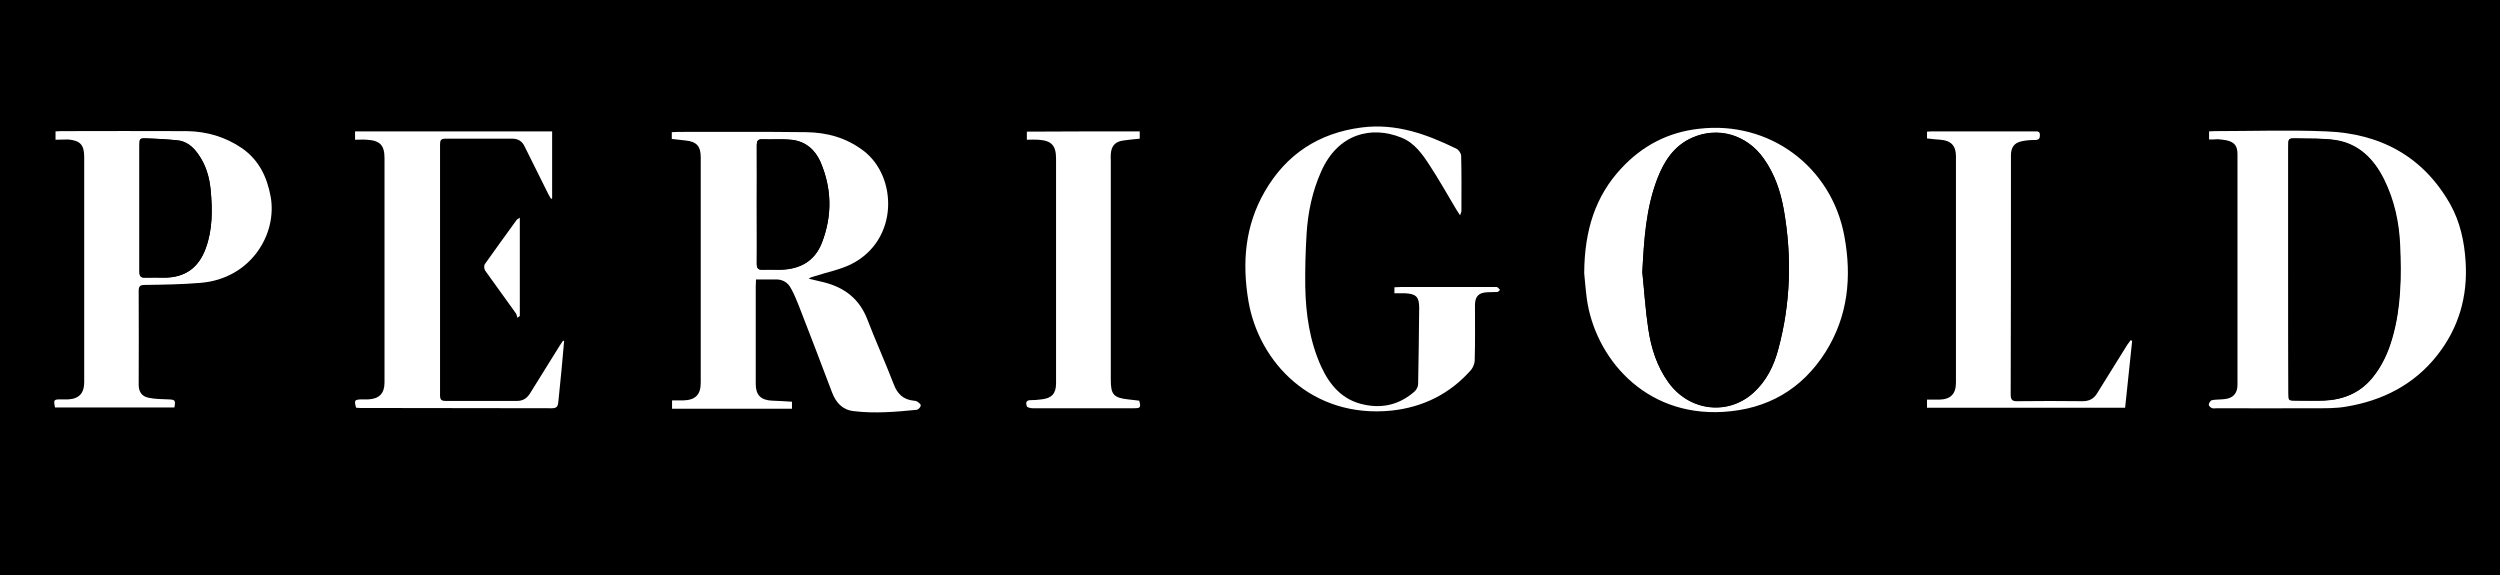
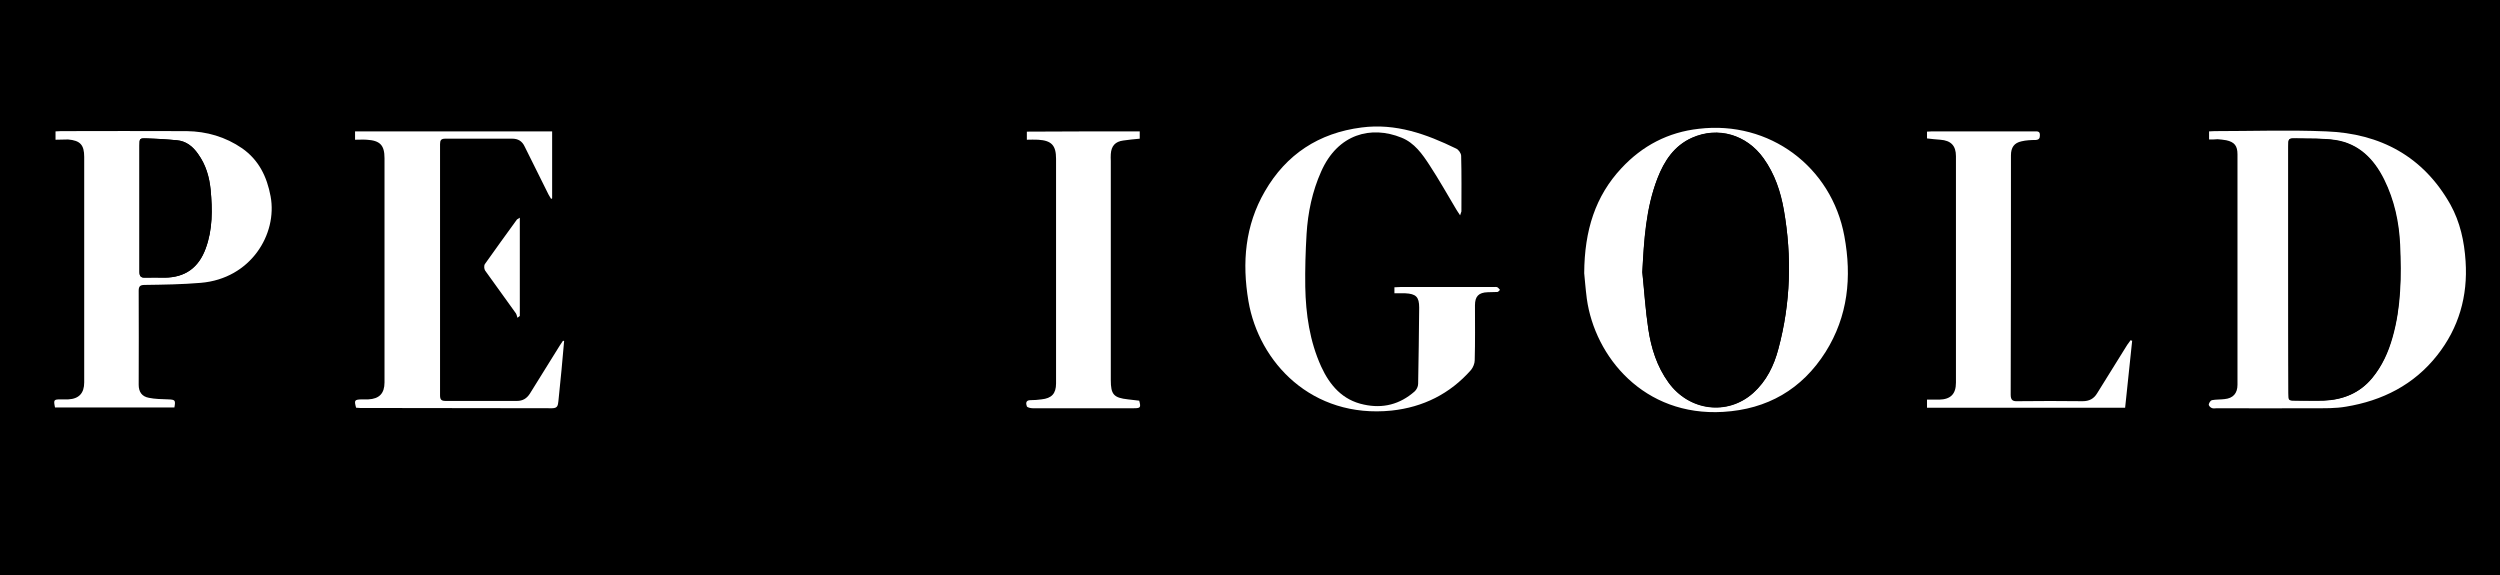
<svg xmlns="http://www.w3.org/2000/svg" version="1.1" id="Layer_1" x="0px" y="0px" viewBox="0 0 959 220.6" style="enable-background:new 0 0 959 220.6;" xml:space="preserve">
  <style type="text/css">
	.st0{fill:#FFFFFF;}
</style>
  <rect width="959" height="220.6" />
-   <path class="st0" d="M303.8,154.1c0,1.1,0,1.9,0,2.7c-15.4,0-30.6,0-46,0c0-0.9,0-1.9,0-3.2c1.4,0,2.8,0,4.2,0  c4.8-0.1,6.8-2.2,6.8-6.8c0-28.8,0-57.7,0-86.5c0-4.2-1.6-6-5.8-6.4c-1.7-0.2-3.5-0.4-5.3-0.6c0-0.8,0-1.6,0-2.6  c0.8,0,1.6-0.1,2.4-0.1c16.4,0,32.7-0.1,49.1,0.1c8,0.1,15.4,2.1,22,7.1c13.1,9.9,13.7,34.4-4.8,43.6c-4.3,2.1-9.1,3-13.7,4.5  c-0.8,0.3-1.7,0.4-2.5,1c2,0.5,3.9,0.9,5.9,1.4c7.9,2,13.6,6.4,16.6,14.2c3.2,8.3,6.9,16.5,10.1,24.8c1.4,3.8,3.7,6,7.7,6.4  c0.4,0,0.9,0.1,1.3,0.3c0.6,0.4,1.5,1.1,1.4,1.6c-0.1,0.6-0.9,1.5-1.5,1.6c-8.1,0.8-16.2,1.5-24.3,0.5c-4.2-0.5-6.7-3.2-8.2-7.1  c-4.2-11.2-8.5-22.3-12.8-33.4c-0.9-2.2-1.8-4.5-3-6.6c-1.2-2.3-3.3-3.5-5.9-3.4c-2.4,0-4.8,0-7.5,0c0,1-0.1,1.9-0.1,2.7  c0,12.5,0,24.9,0,37.4c0,4.2,1.9,6.2,6.3,6.4C298.6,153.8,301.1,153.9,303.8,154.1z M290.3,78.4c0,7.6,0,15.3,0,22.9  c0,1.6,0.5,2.3,2.2,2.2c2.3-0.1,4.7,0,7,0c7.4-0.2,13-3.3,15.8-10.4c4-10.4,3.8-20.8-0.6-31c-2.1-4.7-5.8-7.9-11-8.4  c-3.7-0.4-7.4,0-11.2-0.2c-1.8-0.1-2.2,0.7-2.2,2.3C290.4,63.3,290.3,70.9,290.3,78.4z" />
  <path class="st0" d="M847.4,53.5c0-1.2,0-2.1,0-3.1c0.8,0,1.4-0.1,2.1-0.1c14.3,0,28.6-0.5,42.9,0.1c20.7,0.8,37.2,9.6,47.6,28.1  c3.7,6.7,5.3,14,5.8,21.7c0.9,13.4-2.6,25.6-10.9,36.1c-8.9,11.3-21,17.4-35,19.7c-4,0.7-8.2,0.6-12.3,0.6c-12.4,0.1-24.8,0-37.2,0  c-0.7,0-1.4,0.2-2-0.1c-0.5-0.2-1.2-0.9-1.1-1.4c0.1-0.6,0.7-1.5,1.2-1.6c1.6-0.3,3.2-0.2,4.8-0.4c3.3-0.3,5-2.2,5-5.5  c0-29.5,0-59,0-88.4c0-3.2-1.1-4.7-4.3-5.4c-1.1-0.2-2.2-0.3-3.3-0.4C849.8,53.5,848.7,53.5,847.4,53.5z M877.8,103.3  c0,15.8,0,31.7,0,47.5c0,2.9,0,2.9,2.9,2.9c3.5,0,7,0.1,10.6,0c7.3-0.3,13.7-2.8,18.5-8.6c3.8-4.6,6.2-9.9,7.8-15.6  c3.4-11.6,3.5-23.6,2.9-35.5c-0.4-8.7-2.2-17.1-6.1-25c-3.9-7.9-9.6-13.8-18.7-15.2C891,53,886,53.3,881,53.1  c-3.2-0.1-3.2,0-3.2,3.1C877.8,71.9,877.8,87.6,877.8,103.3z" />
  <path class="st0" d="M607.7,104.8c0.1-16.5,4.3-29.6,14.3-40.3c8-8.6,17.9-13.8,29.7-15.1c27-3.2,50.9,14.5,55.8,41.2  c2.9,15.7,1.4,30.7-7.2,44.4c-9.1,14.4-22.4,22-39.3,23c-30.4,1.8-49.2-21.1-52.3-43.4C608.2,110.7,607.9,106.7,607.7,104.8z   M630,104.4c0.7,7.3,1.2,14.6,2.3,21.8c1.1,7.3,3.3,14.3,7.7,20.4c7.9,11,22.7,12.9,32.5,4.1c5.1-4.5,8-10.5,9.7-17  c4.7-17.5,5.2-35.3,2.1-53.1c-1.2-7.1-3.5-13.9-7.8-19.9c-6.5-9.1-17.5-12.3-27.4-7.9c-6.9,3.1-10.7,8.9-13.3,15.6  C631.4,80,630.7,92.1,630,104.4z" />
  <path class="st0" d="M21.3,53.6c0-1.3,0-2.2,0-3.2c0.8,0,1.4-0.1,2.1-0.1c16.1,0,32.1-0.1,48.2,0c7.7,0.1,14.9,2.2,21.3,6.6  c6.4,4.5,9.5,10.9,10.9,18.4c2.7,14.5-7.6,31.6-26.8,33.2c-7.1,0.6-14.3,0.7-21.5,0.8c-1.7,0-2.3,0.5-2.3,2.2c0.1,12,0,24.1,0,36.1  c0,2.7,1.2,4.5,3.9,5c2.4,0.5,4.9,0.5,7.4,0.6c2.7,0.1,2.9,0.3,2.4,3.1c-15.3,0-30.5,0-45.8,0c-0.6-2.9-0.5-3.1,2.2-3.1  c1,0,1.9,0,2.9,0c4.1-0.2,6.1-2.4,6.1-6.5c0-28.8,0-57.6,0-86.5c0-4.6-1.5-6.3-6.2-6.7C24.5,53.5,23,53.6,21.3,53.6z M53.5,79.7  c0,8.2,0,16.4,0,24.6c0,1.6,0.5,2.3,2.1,2.2c2.5-0.1,5,0,7.5,0c7.9,0,13.1-3.8,15.8-11.2c2.7-7.3,2.6-14.9,1.9-22.5  c-0.5-5-1.8-9.6-4.8-13.7c-2-2.9-4.6-5-8.2-5.3c-3.8-0.4-7.6-0.6-11.4-0.7c-2.9-0.1-2.9,0-2.9,2.8C53.5,63.9,53.5,71.8,53.5,79.7z" />
  <path class="st0" d="M560.1,82.6c-0.7-1-1.1-1.7-1.5-2.3c-3.4-5.7-6.6-11.4-10.2-16.9c-2.8-4.3-5.8-8.6-10.8-10.6  c-11.6-4.7-24.4-1.5-30.8,13c-3.4,7.6-5.1,15.7-5.6,24c-0.4,6.7-0.6,13.5-0.5,20.2c0.2,10.5,1.7,20.9,6.1,30.6  c3.3,7.2,8.2,12.9,16.4,14.6c7.3,1.6,13.8-0.1,19.4-5c0.8-0.7,1.4-1.9,1.4-3c0.2-9.7,0.3-19.5,0.4-29.2c0-4.1-1.2-5.3-5.4-5.5  c-1.3,0-2.6,0-4.1,0c0-0.9,0-1.5,0-2.3c0.8,0,1.5-0.1,2.3-0.1c12,0,23.9,0,35.9,0c0.4,0,0.9-0.1,1.3,0.1c0.4,0.2,0.7,0.7,1,1  c-0.3,0.3-0.7,0.8-1,0.8c-1.2,0.1-2.5,0-3.7,0.1c-3.5,0.1-4.9,1.6-4.9,5c0,7,0.1,14.1-0.1,21.1c0,1.2-0.6,2.7-1.4,3.7  c-8.1,9.2-18.4,14.3-30.5,15.6c-30.6,3.1-50.9-18.5-54.9-42c-2.5-14.8-1.3-29,6.3-42.1c8.2-14.2,20.7-22.4,37.1-24.5  c13.1-1.7,24.8,2.5,36.3,8.1c0.9,0.4,1.9,1.8,1.9,2.8c0.2,7.1,0.1,14.2,0.1,21.3C560.5,81.4,560.4,81.7,560.1,82.6z" />
  <path class="st0" d="M216.4,130.8c-0.3,3.7-0.7,7.4-1,11.1c-0.4,4-0.8,8-1.2,12c-0.2,1.5-0.2,2.7-2.4,2.7c-24.6-0.1-49.1,0-73.7-0.1  c-0.5,0-1-0.1-1.5-0.1c-0.8-2.9-0.6-3.1,2.1-3.2c0.9,0,1.8,0,2.6,0c4.2-0.2,6.2-2.3,6.2-6.5c0-28.7,0-57.4,0-86c0-5-1.7-6.8-6.8-7.1  c-1.4-0.1-2.9,0-4.5,0c0-1.2,0-2.1,0-3.2c25.2,0,50.3,0,75.6,0c0,8.7,0,17.2,0,25.7c-0.1,0.1-0.3,0.1-0.4,0.2  c-0.3-0.6-0.7-1.1-1-1.7c-3-6.1-6.1-12.2-9.1-18.3c-1-2.2-2.6-3.1-4.8-3.1c-8.6,0-17.2,0-25.7,0c-1.6,0-2,0.6-2,2.1  c0,32.1,0,64.2,0,96.4c0,1.7,0.6,2.1,2.2,2.1c9.1,0,18.2,0,27.3,0c2.2,0,3.7-0.9,4.9-2.7c3.8-6.2,7.7-12.3,11.5-18.5  c0.4-0.6,0.8-1.2,1.2-1.8C216.1,130.7,216.2,130.7,216.4,130.8z" />
  <path class="st0" d="M815.2,156.4c-25.5,0-50.7,0-76,0c0-1,0-1.9,0-3.1c1.6,0,3.2,0,4.7,0c4.4-0.1,6.4-2.2,6.4-6.5  c0-29,0-57.9,0-86.9c0-4-1.9-6-6-6.3c-1.7-0.1-3.3-0.3-5.1-0.5c0-0.9,0-1.7,0-2.6c0.6,0,1.2-0.1,1.9-0.1c13.1,0,26.1,0,39.2,0  c1.1,0,2.3-0.2,2.2,1.5c0,1.1-0.3,1.7-1.6,1.8c-1.8,0-3.7,0.1-5.4,0.5c-2.9,0.6-4.1,2.4-4.1,5.4c0,30.6,0,61.2-0.1,91.8  c0,2.1,0.8,2.6,2.7,2.5c8.3-0.1,16.6-0.1,24.9,0c2.5,0,4.3-0.9,5.6-3.1c3.8-6.2,7.7-12.3,11.5-18.5c0.4-0.6,0.9-1.2,1.3-1.8  c0.2,0.1,0.4,0.2,0.6,0.2C817,139.1,816.1,147.6,815.2,156.4z" />
  <path class="st0" d="M437.2,50.4c0,1,0,1.9,0,2.8c-2.2,0.2-4.3,0.4-6.3,0.7c-3.1,0.4-4.6,2.1-4.8,5.2c-0.1,0.9,0,1.8,0,2.6  c0,28,0,56,0,84.1c0,5.5,1.1,6.8,6.6,7.4c1.4,0.2,2.9,0.3,4.3,0.5c0.7,2.6,0.5,2.9-2,2.9c-13,0-26,0-38.9,0c-0.8,0-2-0.3-2.2-0.7  c-0.4-1.1-0.5-2.4,1.4-2.4c1.4,0,2.8-0.1,4.2-0.3c3.9-0.4,5.6-2.2,5.6-6.1c0-11.8,0-23.6,0-35.4c0-16.9,0-33.9,0-50.8  c0-5.1-1.7-7-6.9-7.3c-1.4-0.1-2.8,0-4.3,0c0-1.1,0-2,0-3.1C408.1,50.4,422.5,50.4,437.2,50.4z" />
  <path class="st0" d="M199.4,83.5c0,12.8,0,25.3,0,37.7c-0.3,0.2-0.6,0.5-0.9,0.7c-0.2-0.6-0.3-1.2-0.6-1.7  c-3.9-5.5-7.9-10.9-11.8-16.4c-0.4-0.6-0.5-1.9-0.1-2.5c4-5.7,8.2-11.4,12.3-17.1C198.5,84.1,198.8,83.9,199.4,83.5z" />
  <path d="M290.3,78.4c0-7.6,0-15.1,0-22.7c0-1.6,0.3-2.4,2.2-2.3c3.7,0.1,7.5-0.2,11.2,0.2c5.2,0.6,8.9,3.7,11,8.4  c4.4,10.2,4.6,20.6,0.6,31c-2.7,7.2-8.4,10.2-15.8,10.4c-2.3,0.1-4.7-0.1-7,0c-1.6,0.1-2.2-0.6-2.2-2.2  C290.4,93.7,290.3,86.1,290.3,78.4z" />
  <path d="M877.8,103.3c0-15.7,0-31.4,0-47.1c0-3.1,0-3.1,3.2-3.1c5,0.1,10-0.1,14.9,0.6c9,1.4,14.8,7.3,18.7,15.2  c3.9,7.9,5.7,16.3,6.1,25c0.5,11.9,0.4,23.9-2.9,35.5c-1.6,5.7-4,11-7.8,15.6c-4.8,5.8-11.2,8.3-18.5,8.6c-3.5,0.2-7,0-10.6,0  c-2.9,0-2.9,0-2.9-2.9C877.8,134.9,877.8,119.1,877.8,103.3z" />
  <path d="M630,104.4c0.6-12.2,1.3-24.4,5.8-35.9c2.6-6.7,6.4-12.6,13.3-15.6c10-4.4,20.9-1.2,27.4,7.9c4.3,6,6.5,12.8,7.8,19.9  c3.1,17.8,2.6,35.6-2.1,53.1c-1.7,6.5-4.6,12.4-9.7,17c-9.9,8.8-24.6,6.9-32.5-4.1c-4.4-6.1-6.6-13.1-7.7-20.4  C631.2,118.9,630.8,111.6,630,104.4z" />
  <path d="M53.5,79.7c0-7.9,0-15.8,0-23.8c0-2.8,0-2.9,2.9-2.8c3.8,0.1,7.6,0.4,11.4,0.7c3.6,0.3,6.2,2.4,8.2,5.3  c2.9,4.1,4.3,8.8,4.8,13.7c0.7,7.6,0.8,15.2-1.9,22.5c-2.7,7.4-7.9,11.1-15.8,11.2c-2.5,0-5-0.1-7.5,0c-1.6,0-2.1-0.6-2.1-2.2  C53.5,96.2,53.5,88,53.5,79.7z" />
</svg>